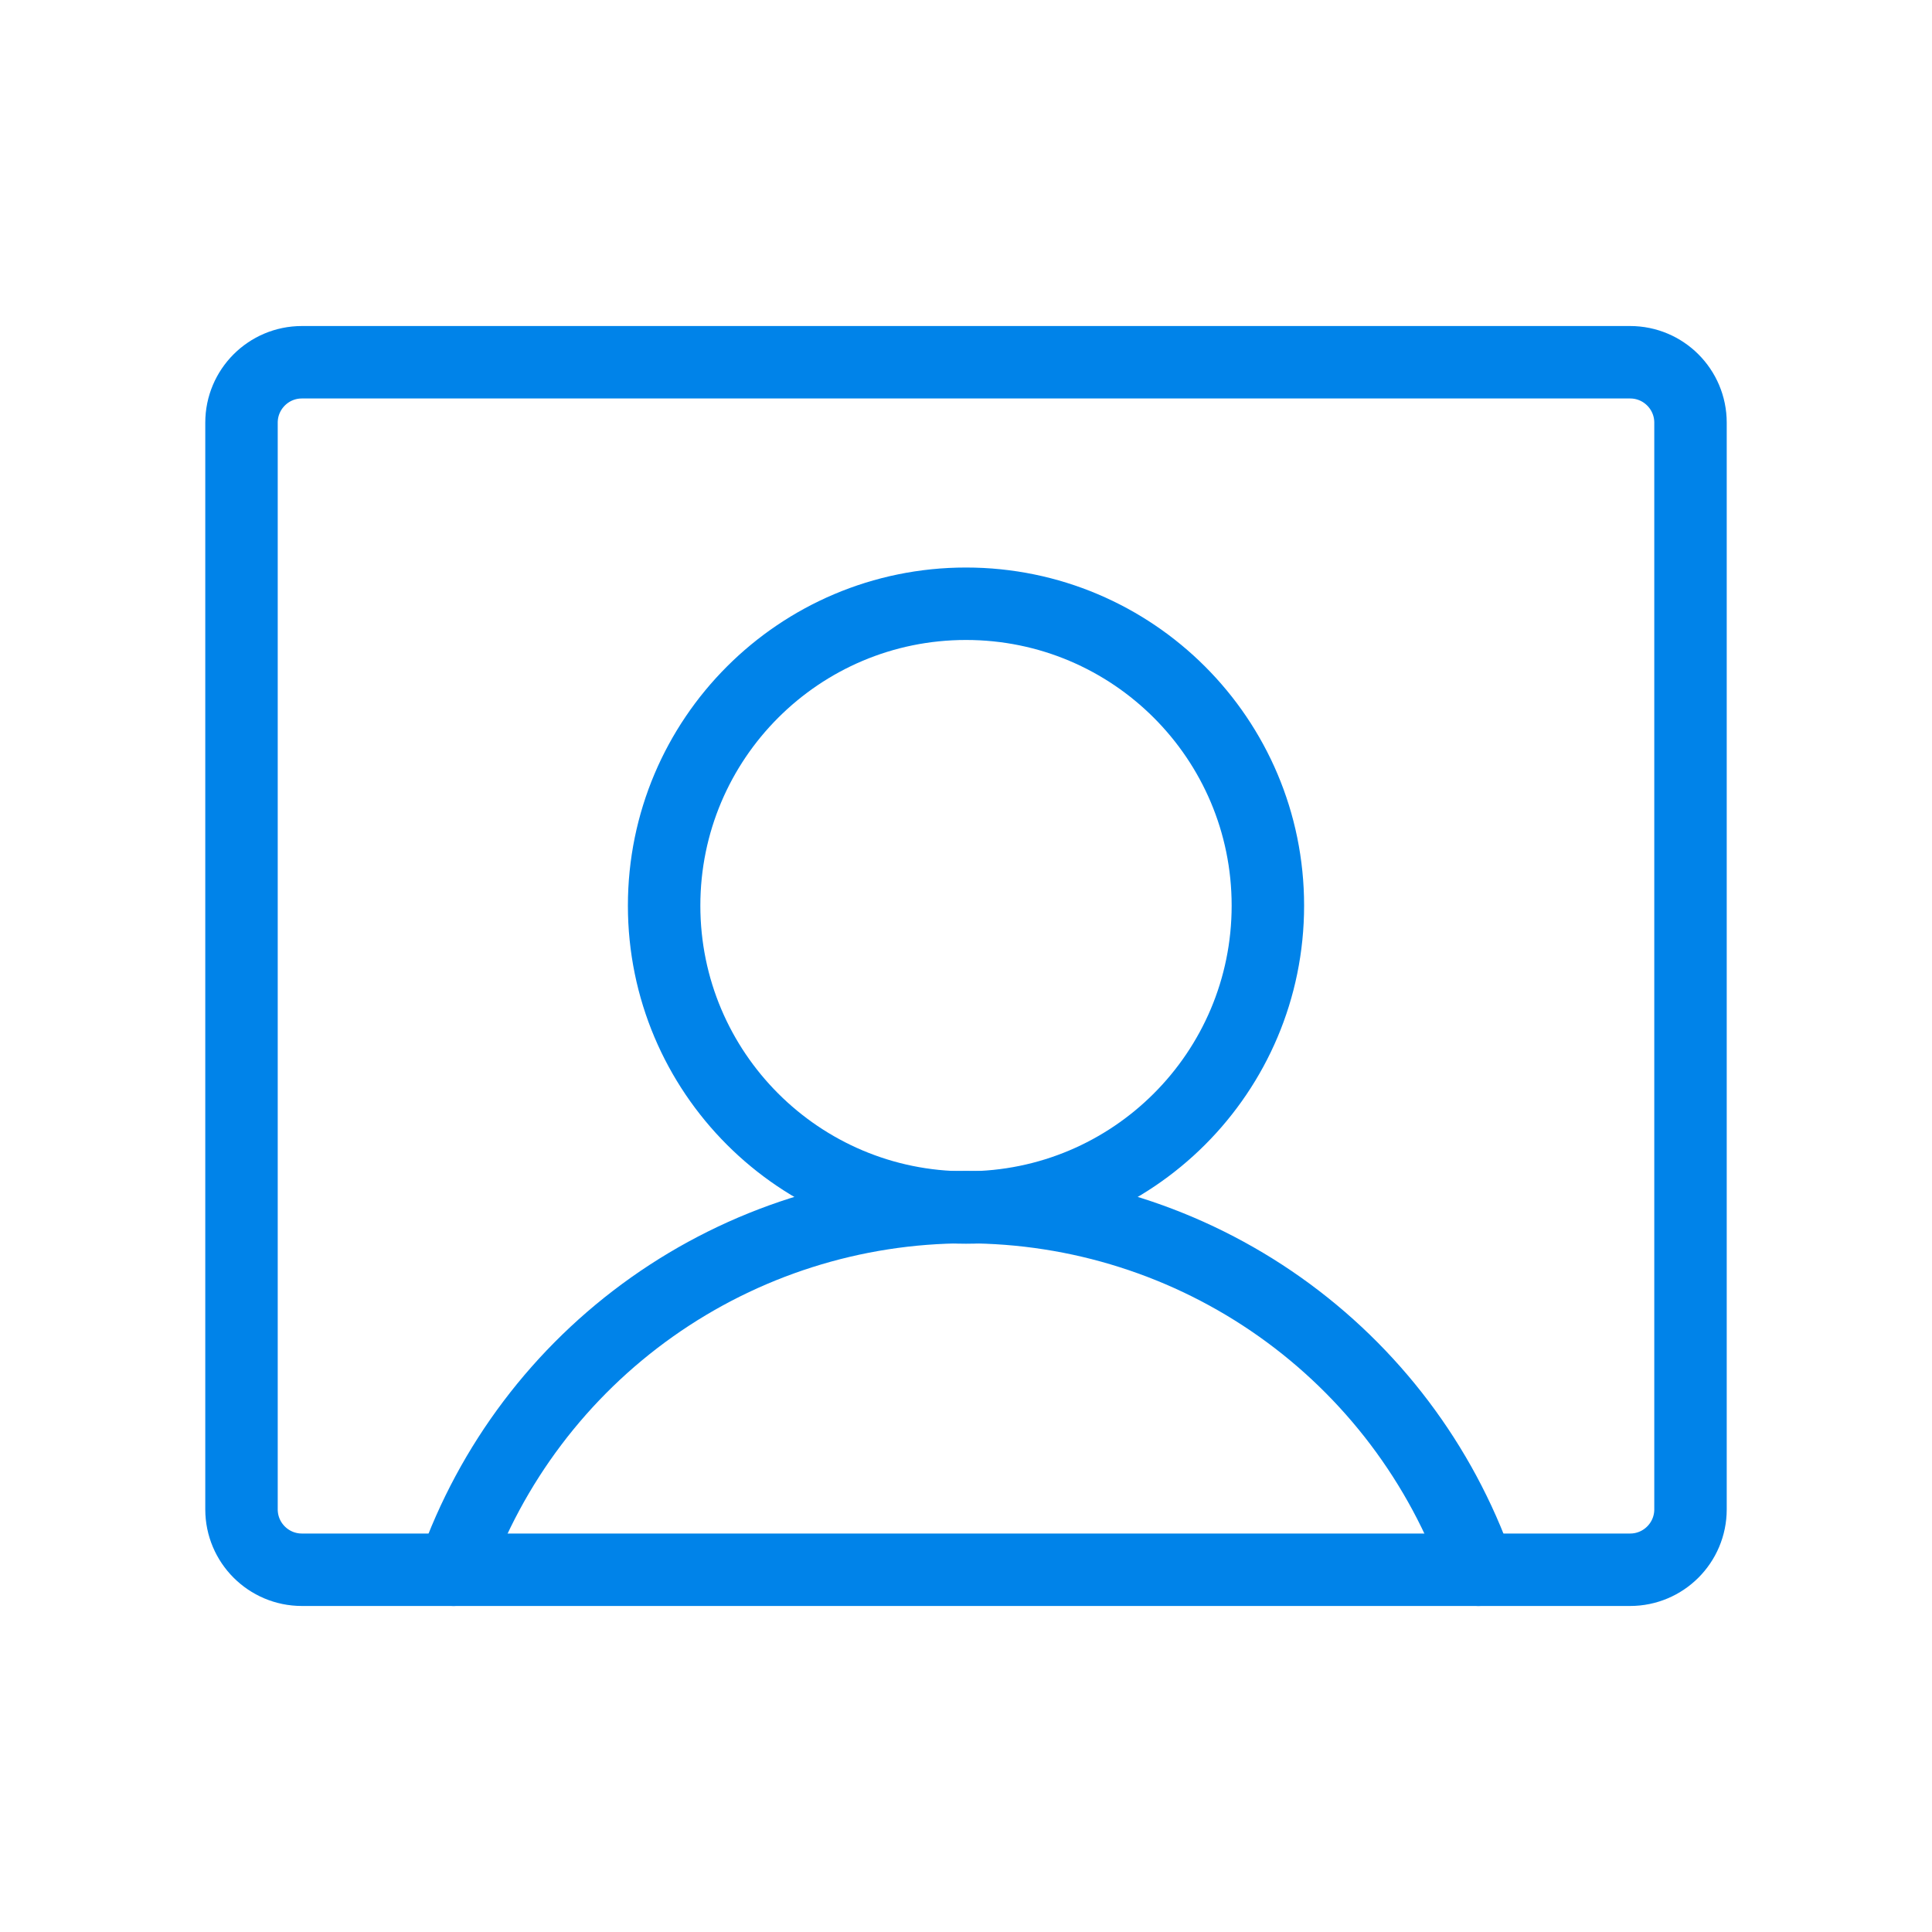
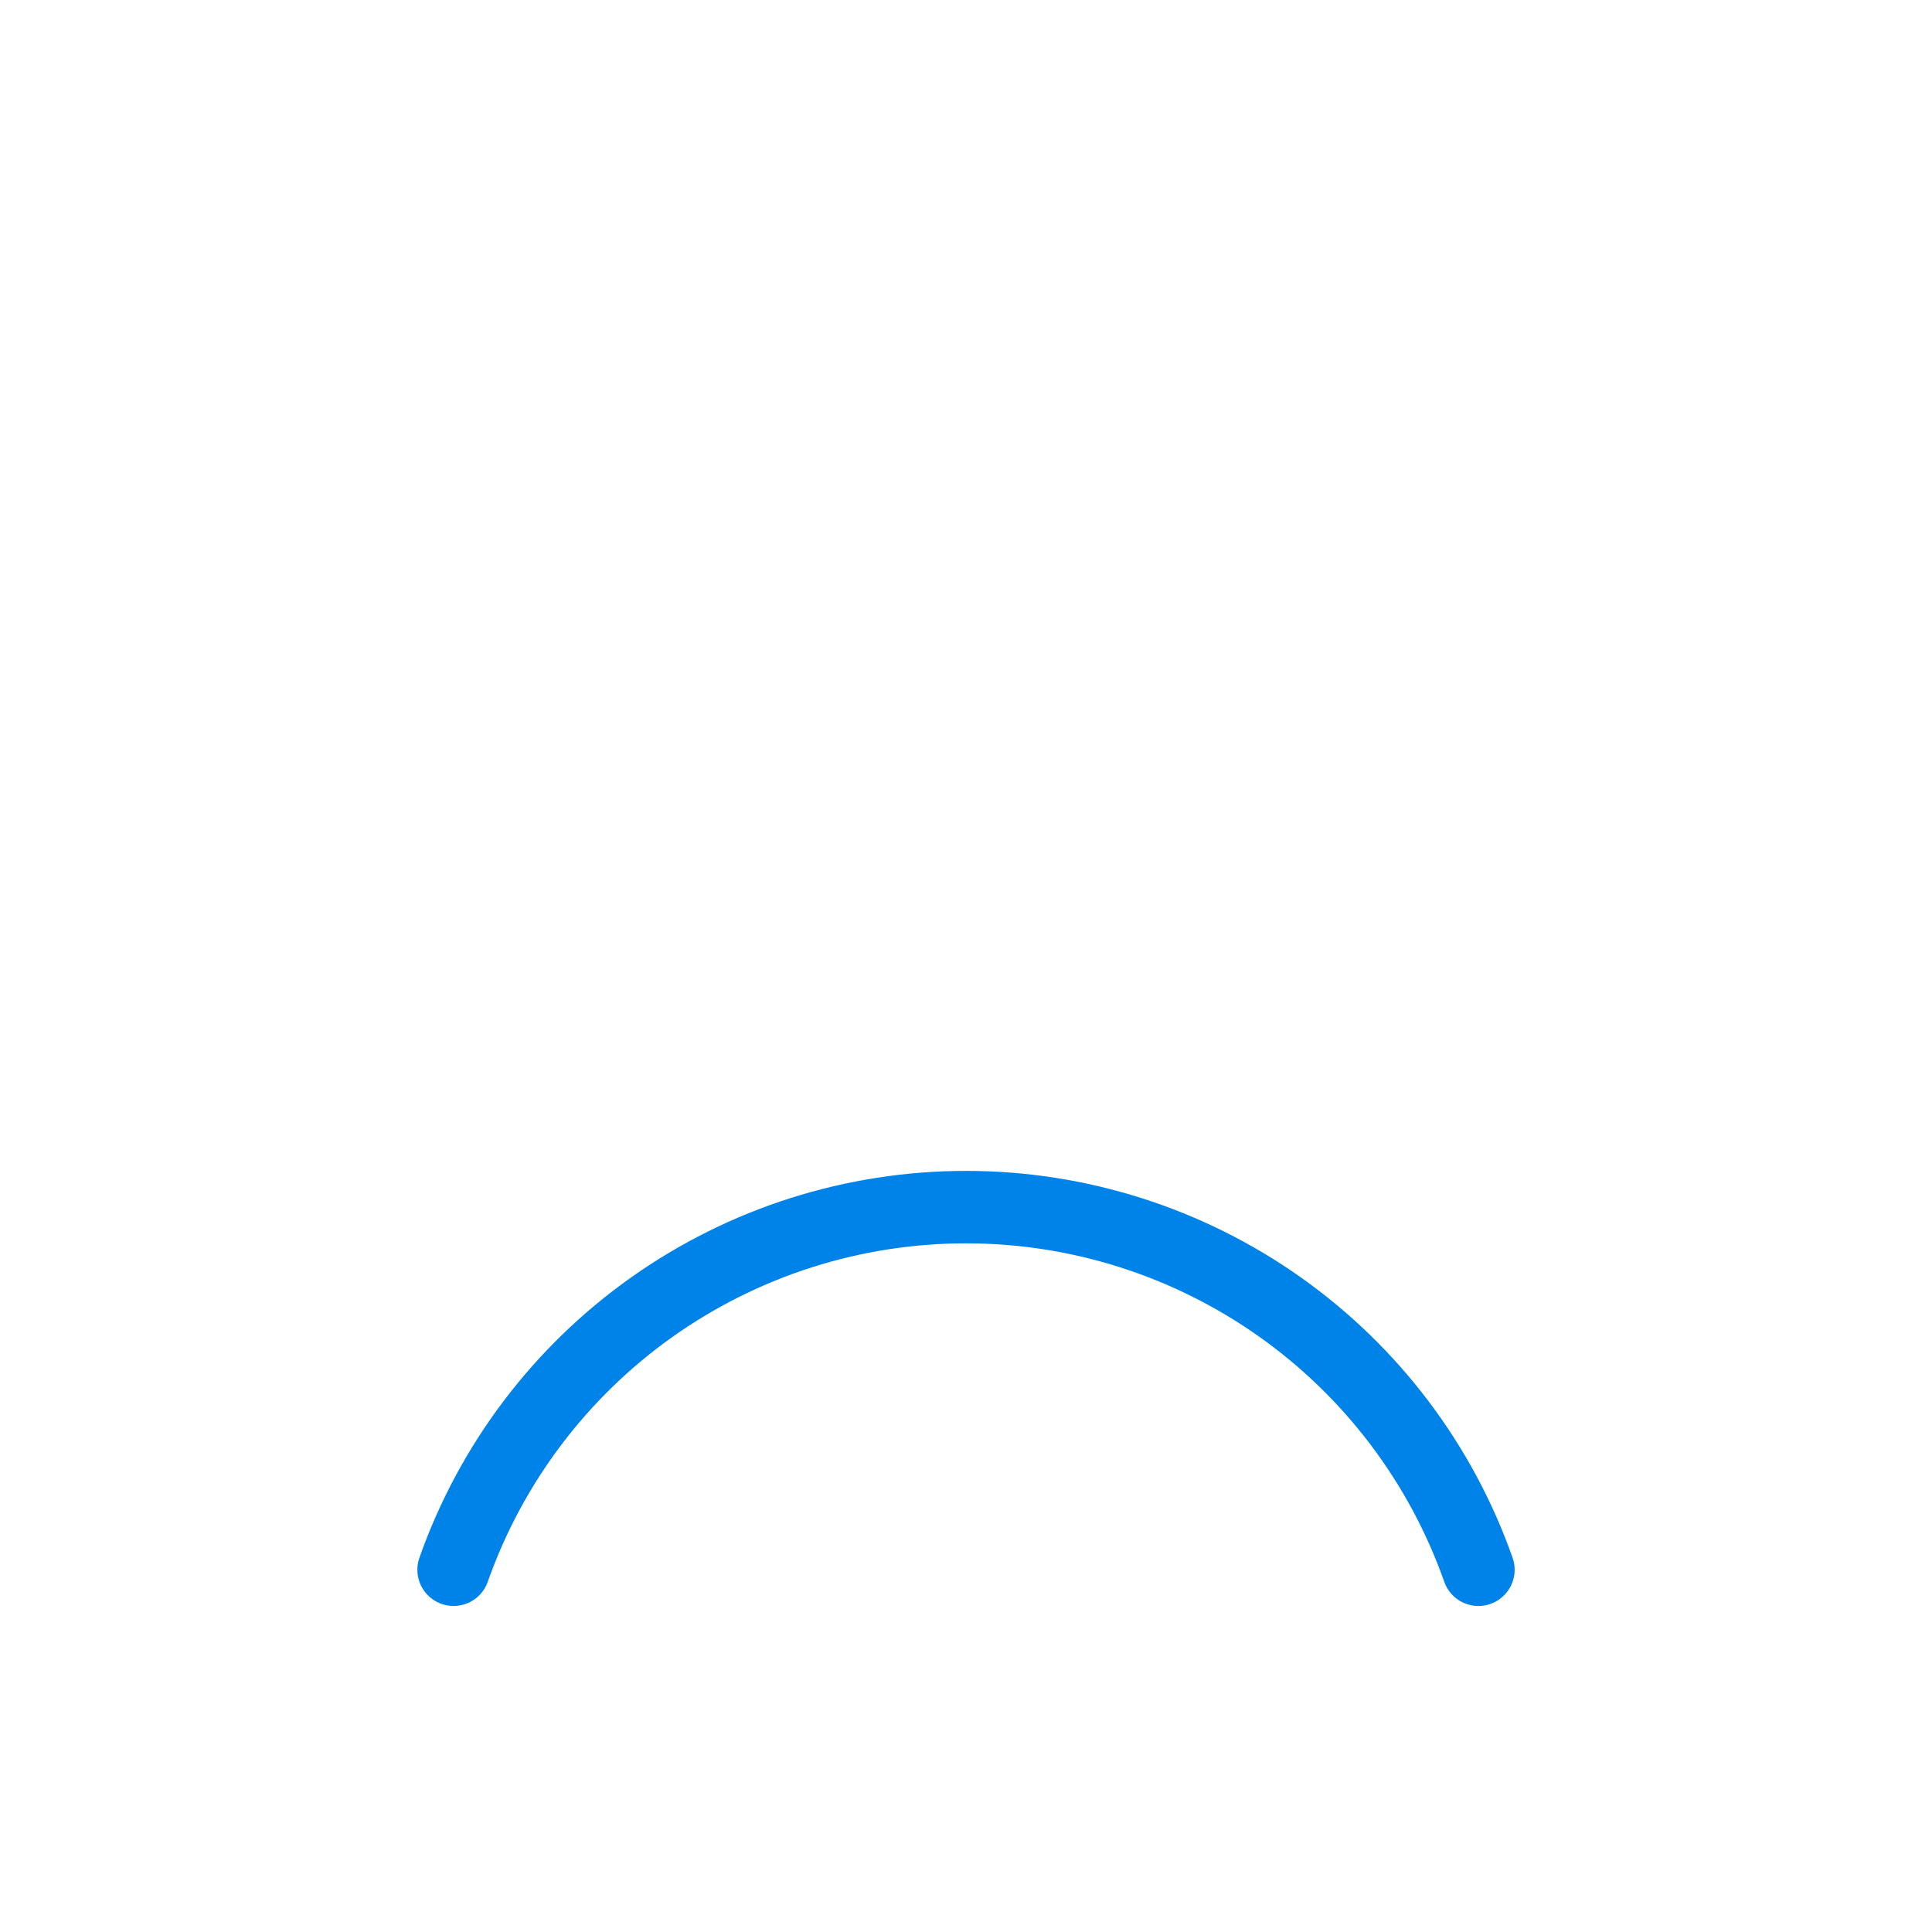
<svg xmlns="http://www.w3.org/2000/svg" width="40" height="40" viewBox="0 0 40 40" fill="none">
-   <path d="M20 25C23.452 25 26.25 22.202 26.25 18.75C26.25 15.298 23.452 12.5 20 12.5C16.548 12.5 13.75 15.298 13.75 18.75C13.75 22.202 16.548 25 20 25Z" stroke="#0083E9" stroke-width="1.5" stroke-linecap="round" stroke-linejoin="round" />
-   <path d="M33.75 7.5H6.25C5.56 7.5 5 8.06 5 8.75V31.25C5 31.94 5.56 32.5 6.25 32.5H33.75C34.44 32.5 35 31.94 35 31.25V8.75C35 8.06 34.44 7.5 33.75 7.5Z" stroke="#0083E9" stroke-width="1.5" stroke-linecap="round" stroke-linejoin="round" />
  <path d="M9.391 32.5C10.165 30.305 11.601 28.404 13.501 27.059C15.402 25.714 17.672 24.992 20 24.992C22.328 24.992 24.598 25.714 26.499 27.059C28.399 28.404 29.835 30.305 30.609 32.5" stroke="#0083E9" stroke-width="1.5" stroke-linecap="round" stroke-linejoin="round" />
</svg>